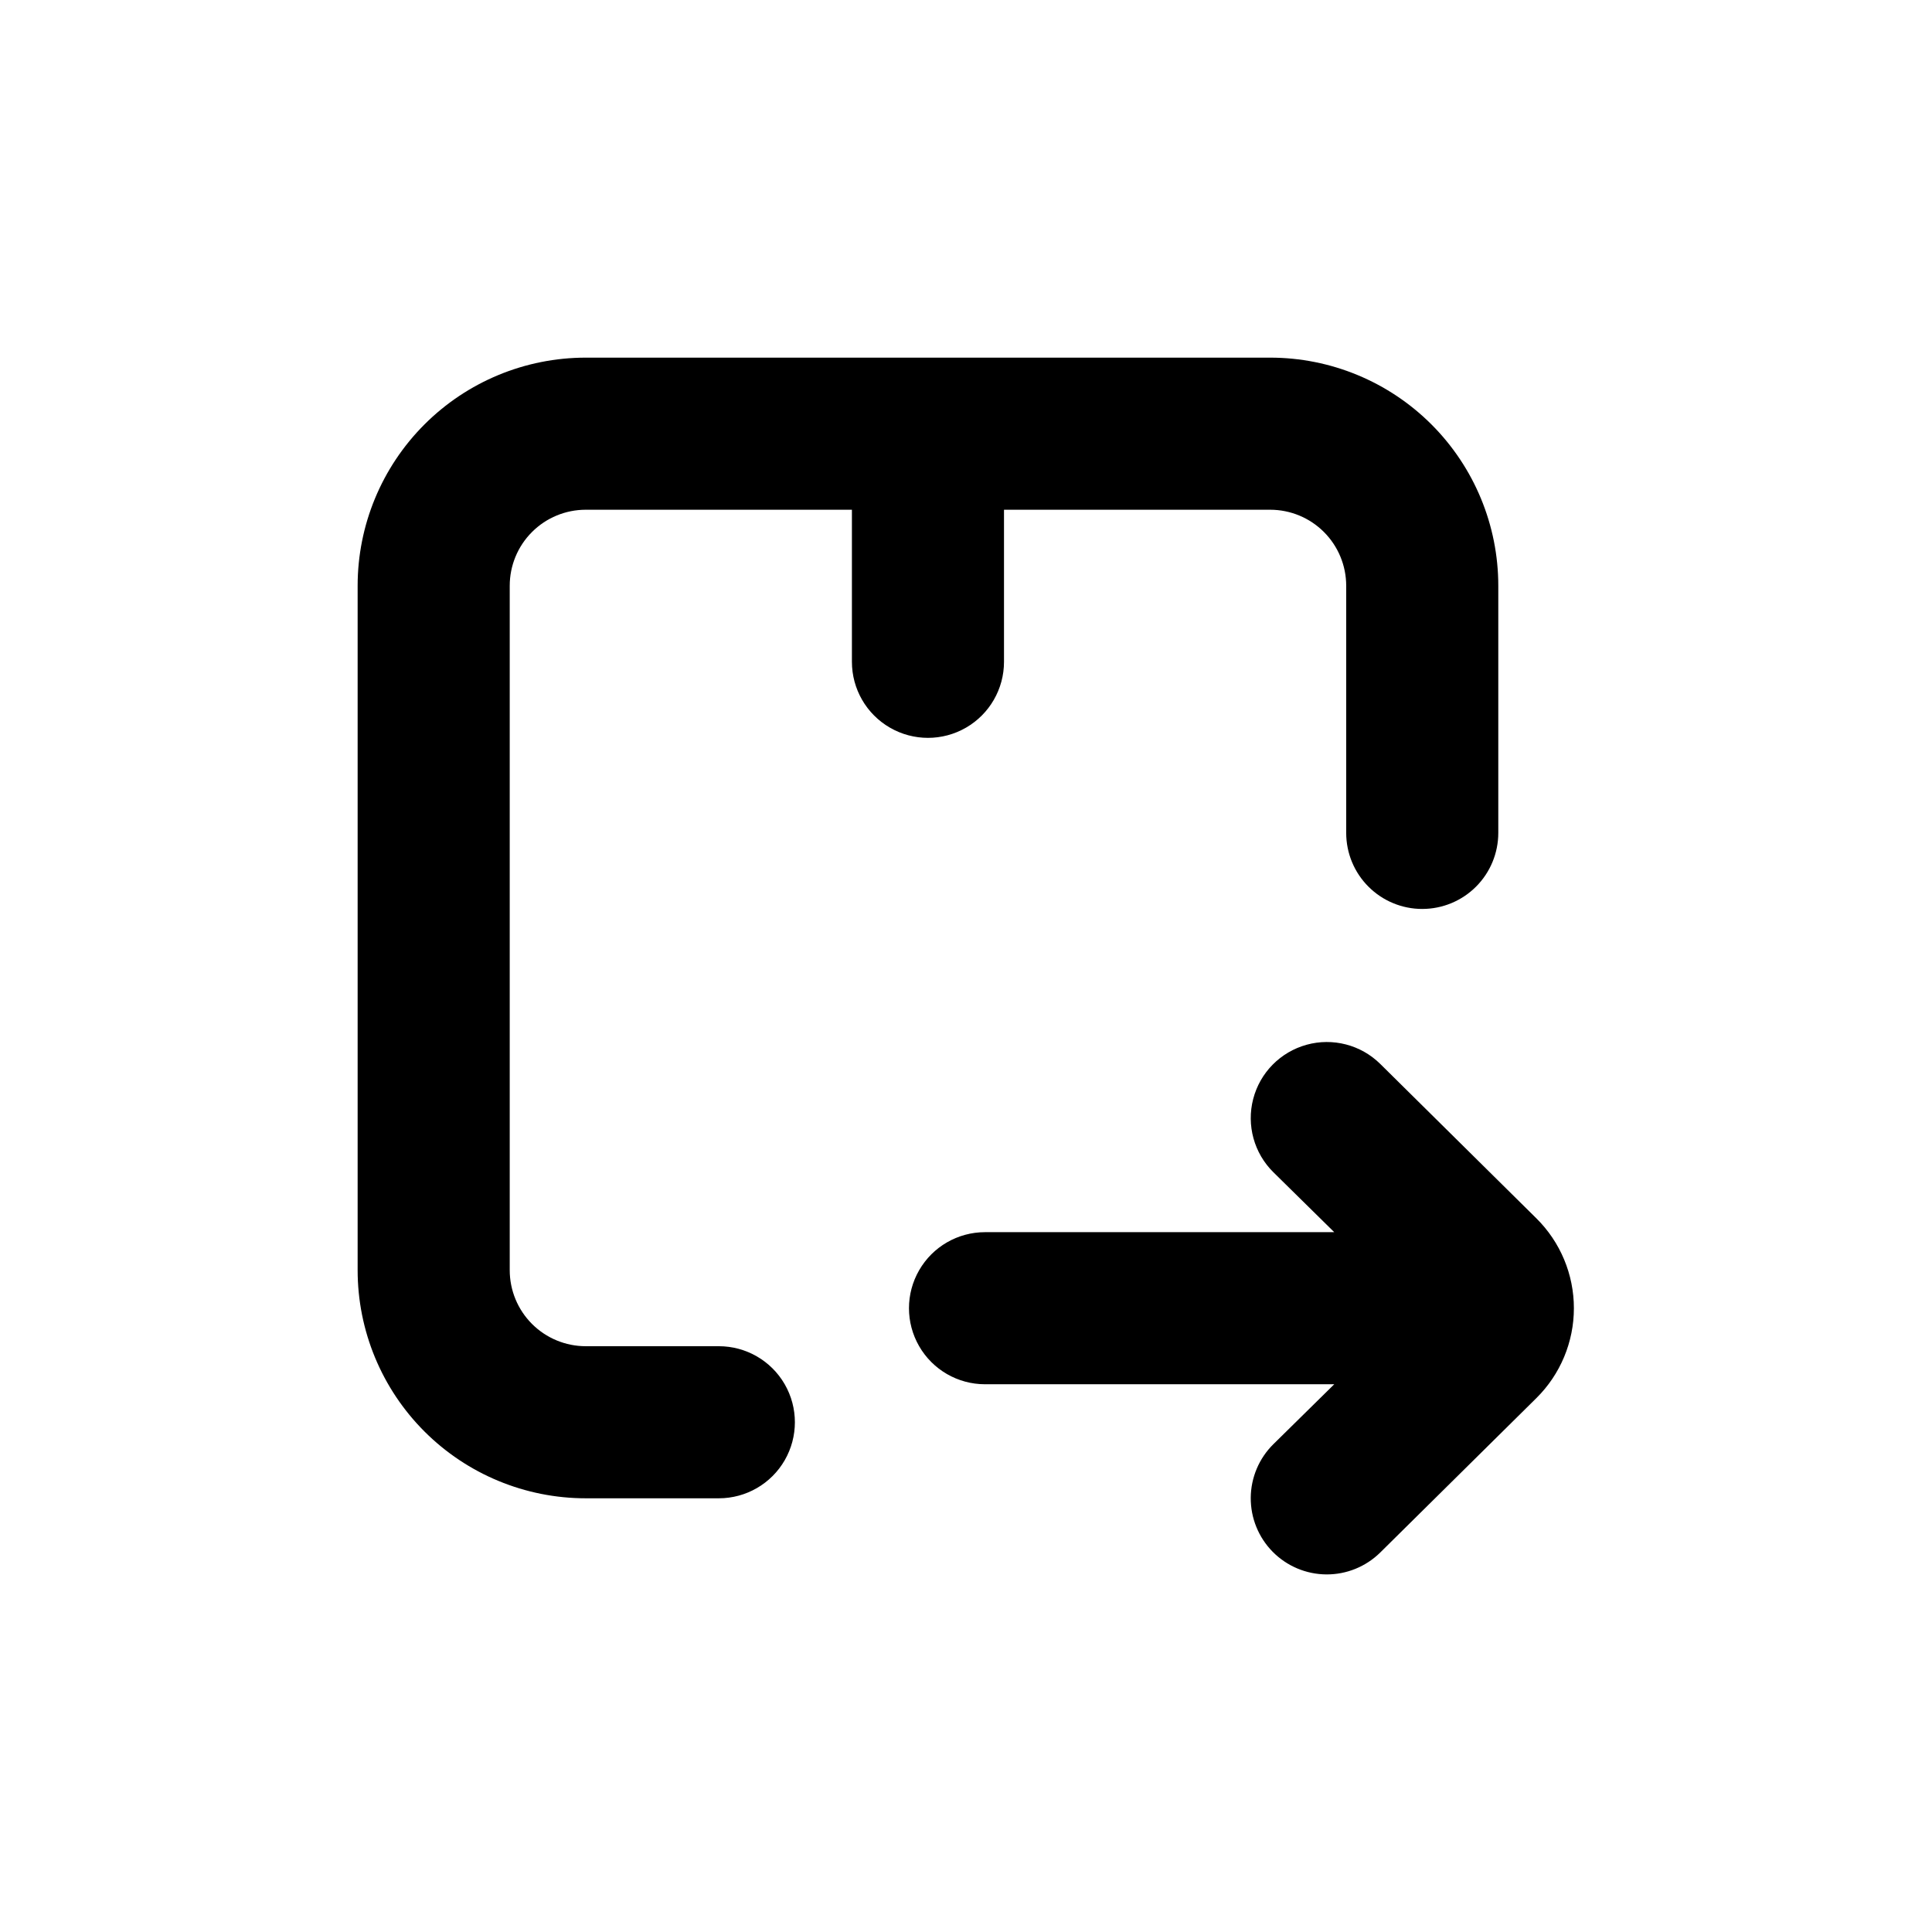
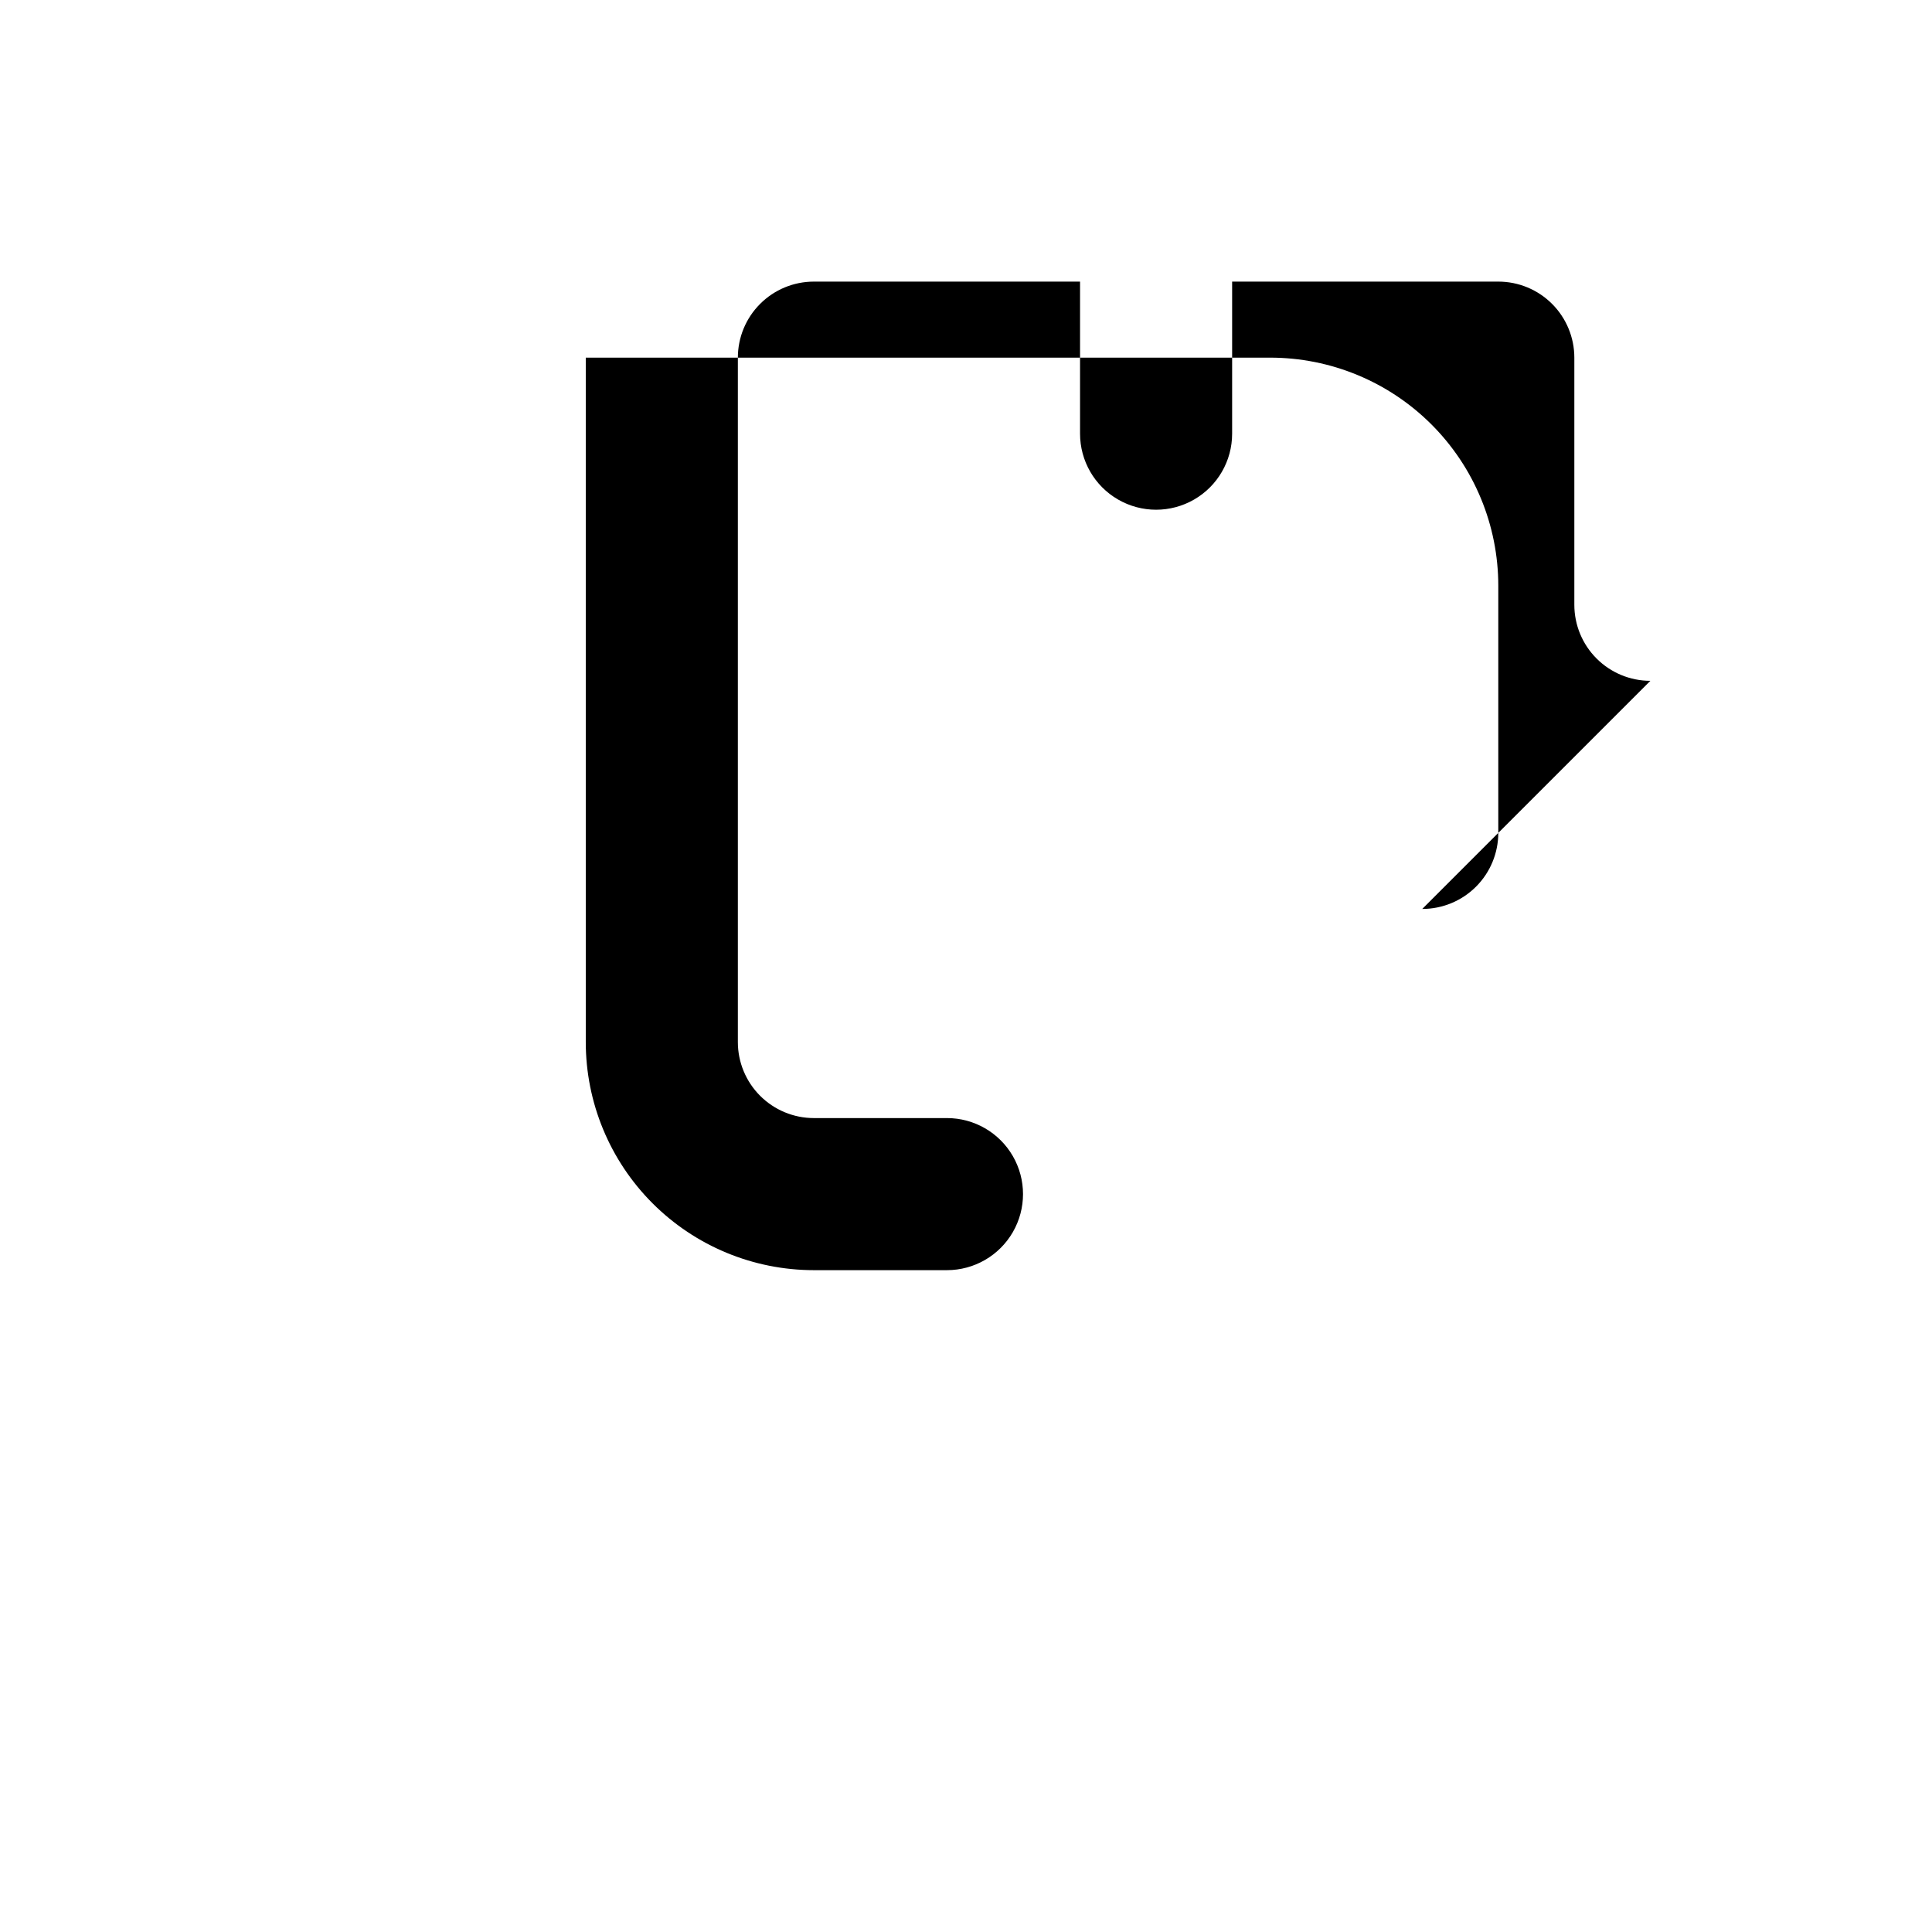
<svg xmlns="http://www.w3.org/2000/svg" fill="#000000" width="800px" height="800px" version="1.1" viewBox="144 144 512 512">
  <g>
-     <path d="m520.91 384.88c5.344 0 10.469-2.121 14.25-5.902 3.777-3.777 5.902-8.902 5.902-14.25v-65.492c0-16.035-6.371-31.414-17.707-42.75-11.34-11.34-26.719-17.707-42.75-17.707h-181.37c-16.035 0-31.414 6.367-42.75 17.707-11.34 11.336-17.707 26.715-17.707 42.75v181.37c0 16.031 6.367 31.41 17.707 42.75 11.336 11.336 26.715 17.707 42.75 17.707h35.266c7.199 0 13.852-3.844 17.453-10.078 3.598-6.234 3.598-13.918 0-20.152-3.602-6.234-10.254-10.074-17.453-10.074h-35.266c-5.348 0-10.473-2.125-14.25-5.902-3.781-3.781-5.902-8.906-5.902-14.25v-181.37c0-5.348 2.121-10.473 5.902-14.25 3.777-3.781 8.902-5.902 14.25-5.902h70.531v40.305c0 7.199 3.84 13.852 10.078 17.449 6.234 3.602 13.914 3.602 20.152 0 6.234-3.598 10.074-10.25 10.074-17.449v-40.305h70.535c5.344 0 10.469 2.121 14.25 5.902 3.777 3.777 5.902 8.902 5.902 14.25v65.492c0 5.348 2.121 10.473 5.902 14.25 3.777 3.781 8.902 5.902 14.25 5.902z" />
-     <path d="m509.78 425.95c-5.129-5.059-12.566-6.996-19.512-5.082-6.945 1.914-12.344 7.387-14.156 14.359-1.816 6.973 0.227 14.383 5.356 19.438l16.121 15.871h-92.551c-7.199 0-13.852 3.84-17.449 10.078-3.602 6.234-3.602 13.914 0 20.152 3.598 6.234 10.25 10.074 17.449 10.074h92.551l-16.121 15.871c-3.809 3.754-5.969 8.867-6.008 14.215-0.035 5.348 2.051 10.492 5.805 14.301 3.758 3.809 8.871 5.969 14.219 6.008 5.348 0.035 10.488-2.051 14.297-5.809l41.363-40.906c6.371-6.297 9.953-14.879 9.953-23.832s-3.582-17.535-9.953-23.828z" />
+     <path d="m520.91 384.88c5.344 0 10.469-2.121 14.25-5.902 3.777-3.777 5.902-8.902 5.902-14.25v-65.492c0-16.035-6.371-31.414-17.707-42.75-11.34-11.34-26.719-17.707-42.75-17.707h-181.37v181.37c0 16.031 6.367 31.41 17.707 42.75 11.336 11.336 26.715 17.707 42.75 17.707h35.266c7.199 0 13.852-3.844 17.453-10.078 3.598-6.234 3.598-13.918 0-20.152-3.602-6.234-10.254-10.074-17.453-10.074h-35.266c-5.348 0-10.473-2.125-14.25-5.902-3.781-3.781-5.902-8.906-5.902-14.25v-181.37c0-5.348 2.121-10.473 5.902-14.25 3.777-3.781 8.902-5.902 14.25-5.902h70.531v40.305c0 7.199 3.84 13.852 10.078 17.449 6.234 3.602 13.914 3.602 20.152 0 6.234-3.598 10.074-10.25 10.074-17.449v-40.305h70.535c5.344 0 10.469 2.121 14.25 5.902 3.777 3.777 5.902 8.902 5.902 14.25v65.492c0 5.348 2.121 10.473 5.902 14.25 3.777 3.781 8.902 5.902 14.25 5.902z" />
  </g>
</svg>